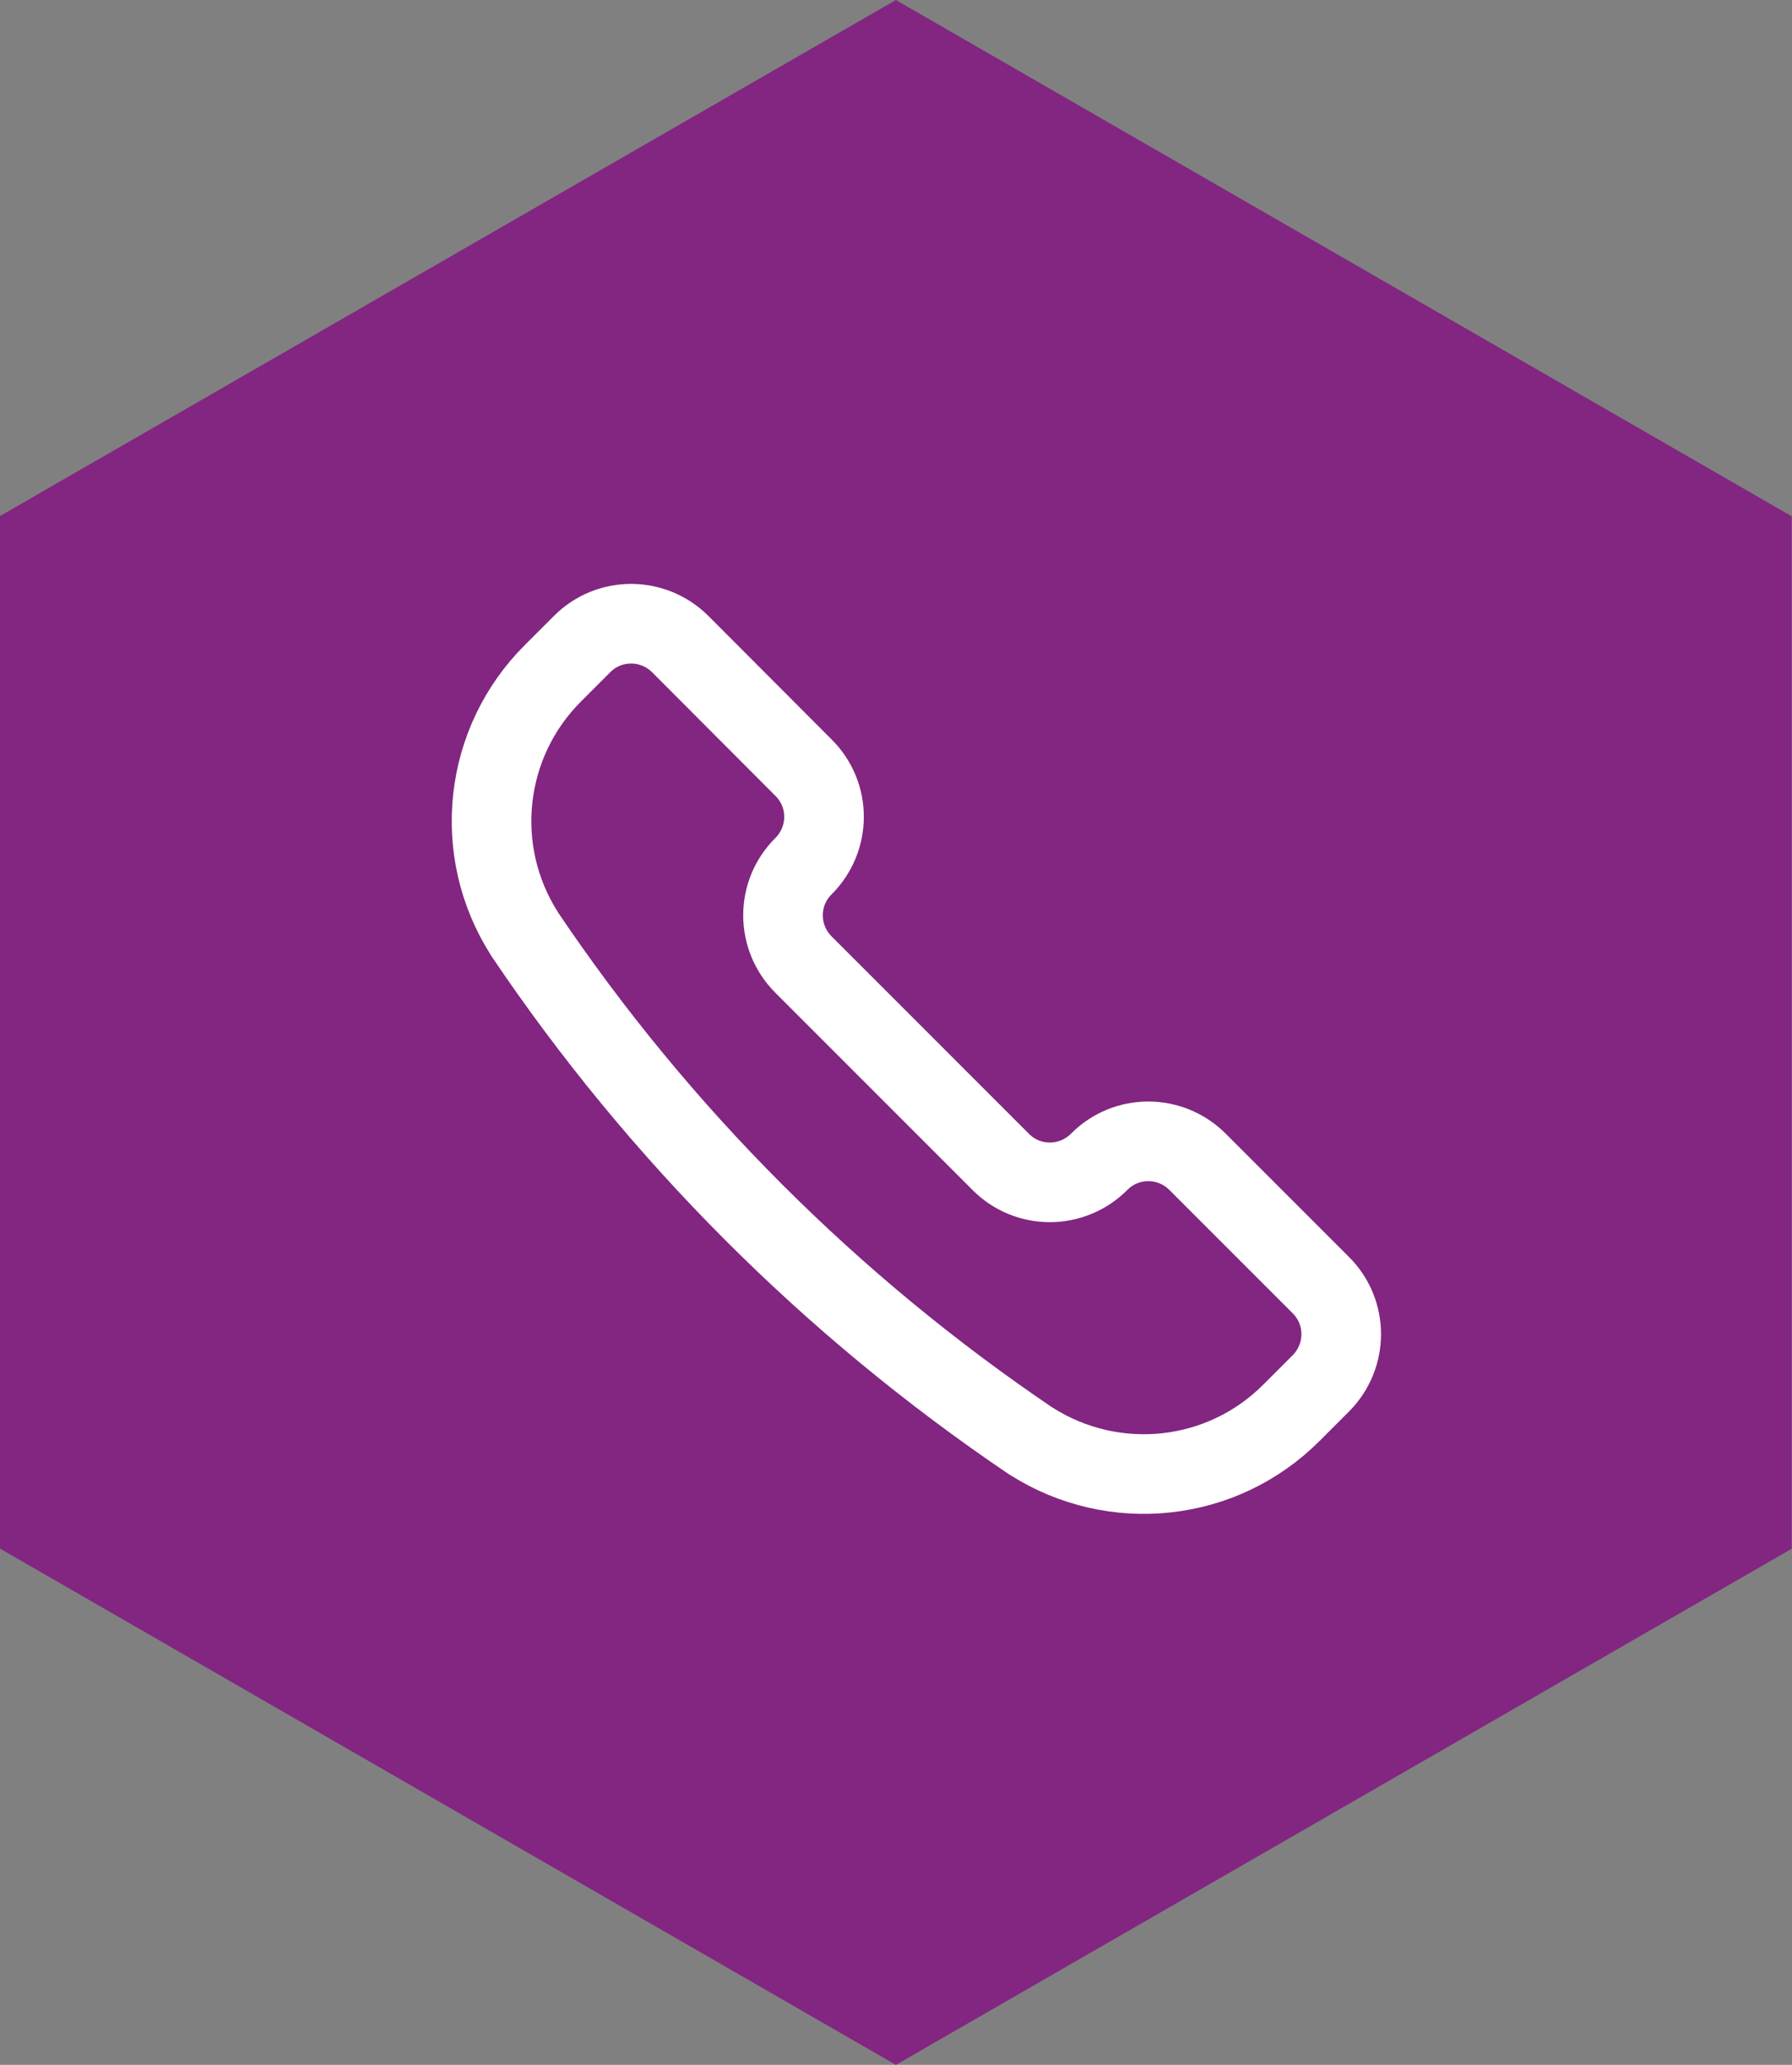
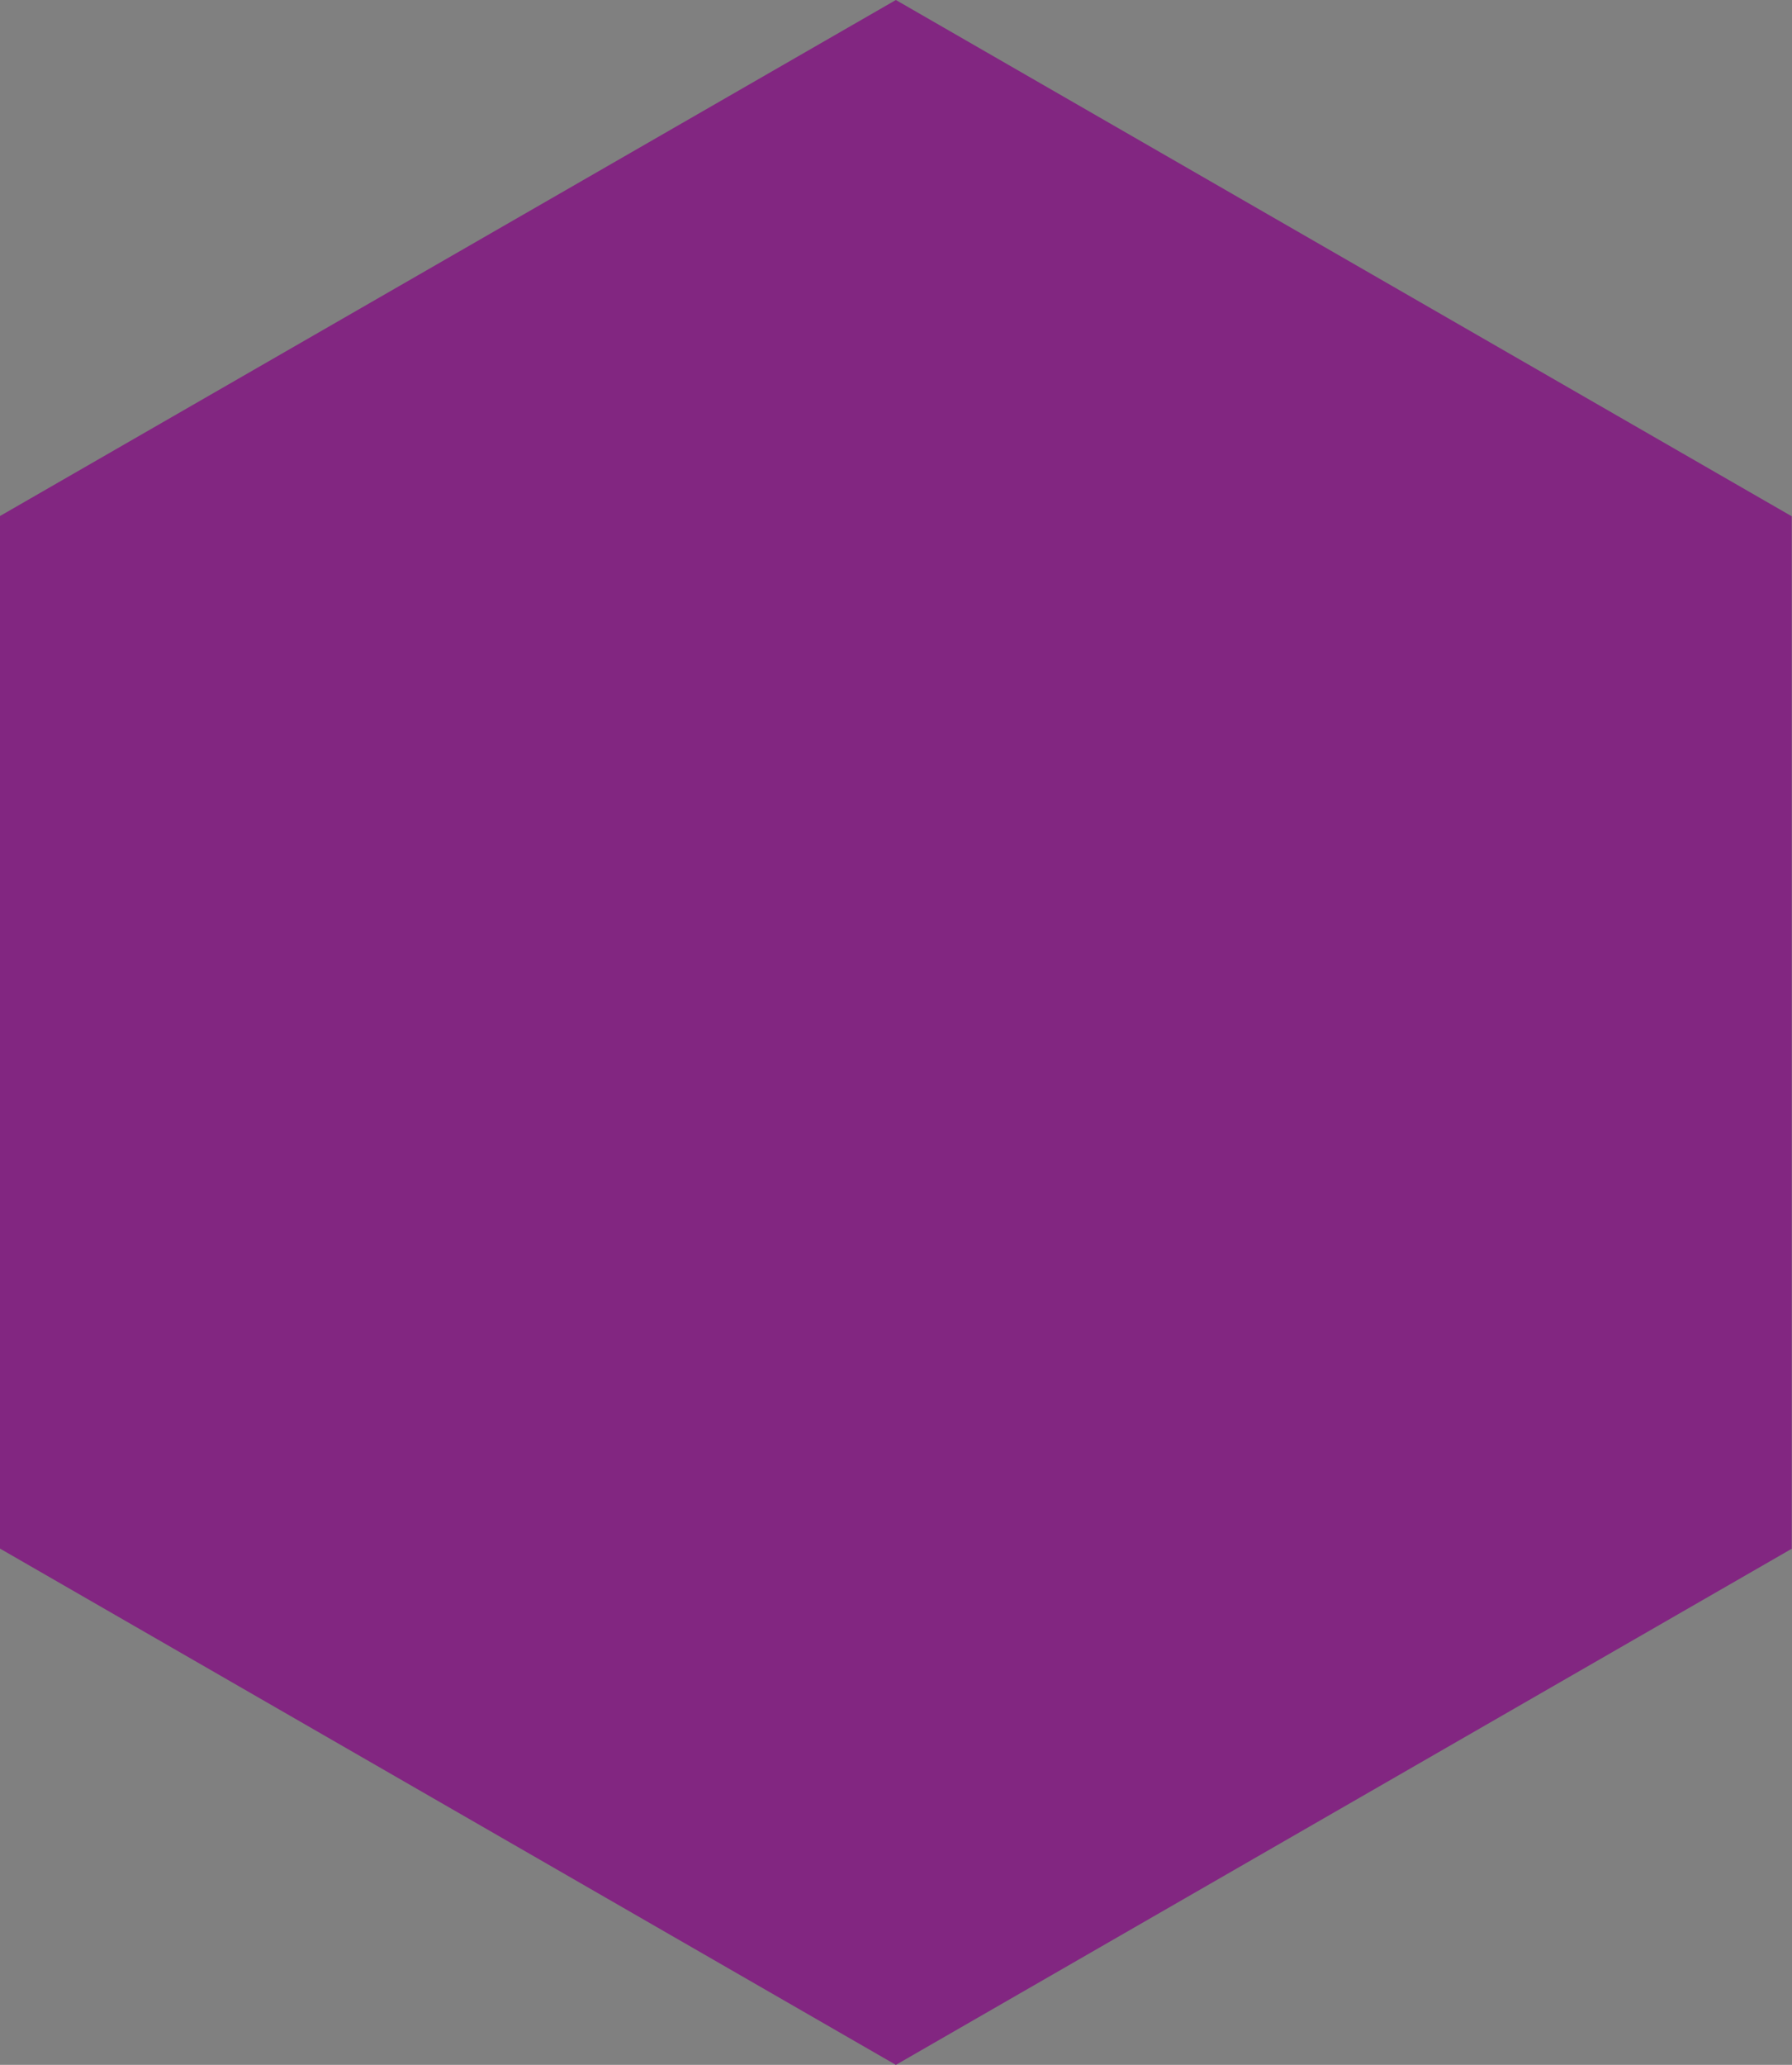
<svg xmlns="http://www.w3.org/2000/svg" version="1.1" x="0px" y="0px" viewBox="0 0 67.53 77.79" style="enable-background:new 0 0 67.53 77.79;" xml:space="preserve">
  <rect x="0" y="0" width="67.53" height="77.79" fill="#808080" stroke="none" />
  <style type="text/css">
	.st0{fill:#822681;}
	.st1{fill:none;stroke:#FFFFFF;stroke-width:3;stroke-linecap:round;stroke-linejoin:round;}
</style>
  <g id="Ebene_1">
    <path id="Pfad_231_2_" class="st0" d="M67.53,58.34L33.76,77.79L0,58.34v-38.9L33.76,0l33.76,19.45V58.34z" />
-     <path id="Pfad_307" class="st1" d="M38.85,54.29l0.02,0.01c3.12,1.98,7.19,1.54,9.8-1.08l1.1-1.1c1.03-1.03,1.03-2.69,0-3.71   c0,0,0,0,0,0l-4.64-4.64c-1.03-1.03-2.69-1.03-3.71,0c0,0,0,0,0,0l0,0c-1.03,1.03-2.69,1.03-3.71,0c0,0,0,0,0,0l-7.43-7.43   c-1.03-1.03-1.03-2.69,0-3.71c0,0,0,0,0,0l0,0c1.03-1.03,1.03-2.69,0-3.71c0,0,0,0,0,0l-4.64-4.65c-1.03-1.03-2.69-1.03-3.71,0   c0,0,0,0,0,0l-1.1,1.1c-2.61,2.61-3.06,6.68-1.07,9.8l0.01,0.02C24.84,42.72,31.32,49.2,38.85,54.29L38.85,54.29z" />
  </g>
  <g id="_x32_">
</g>
  <g id="_x31_">
</g>
</svg>